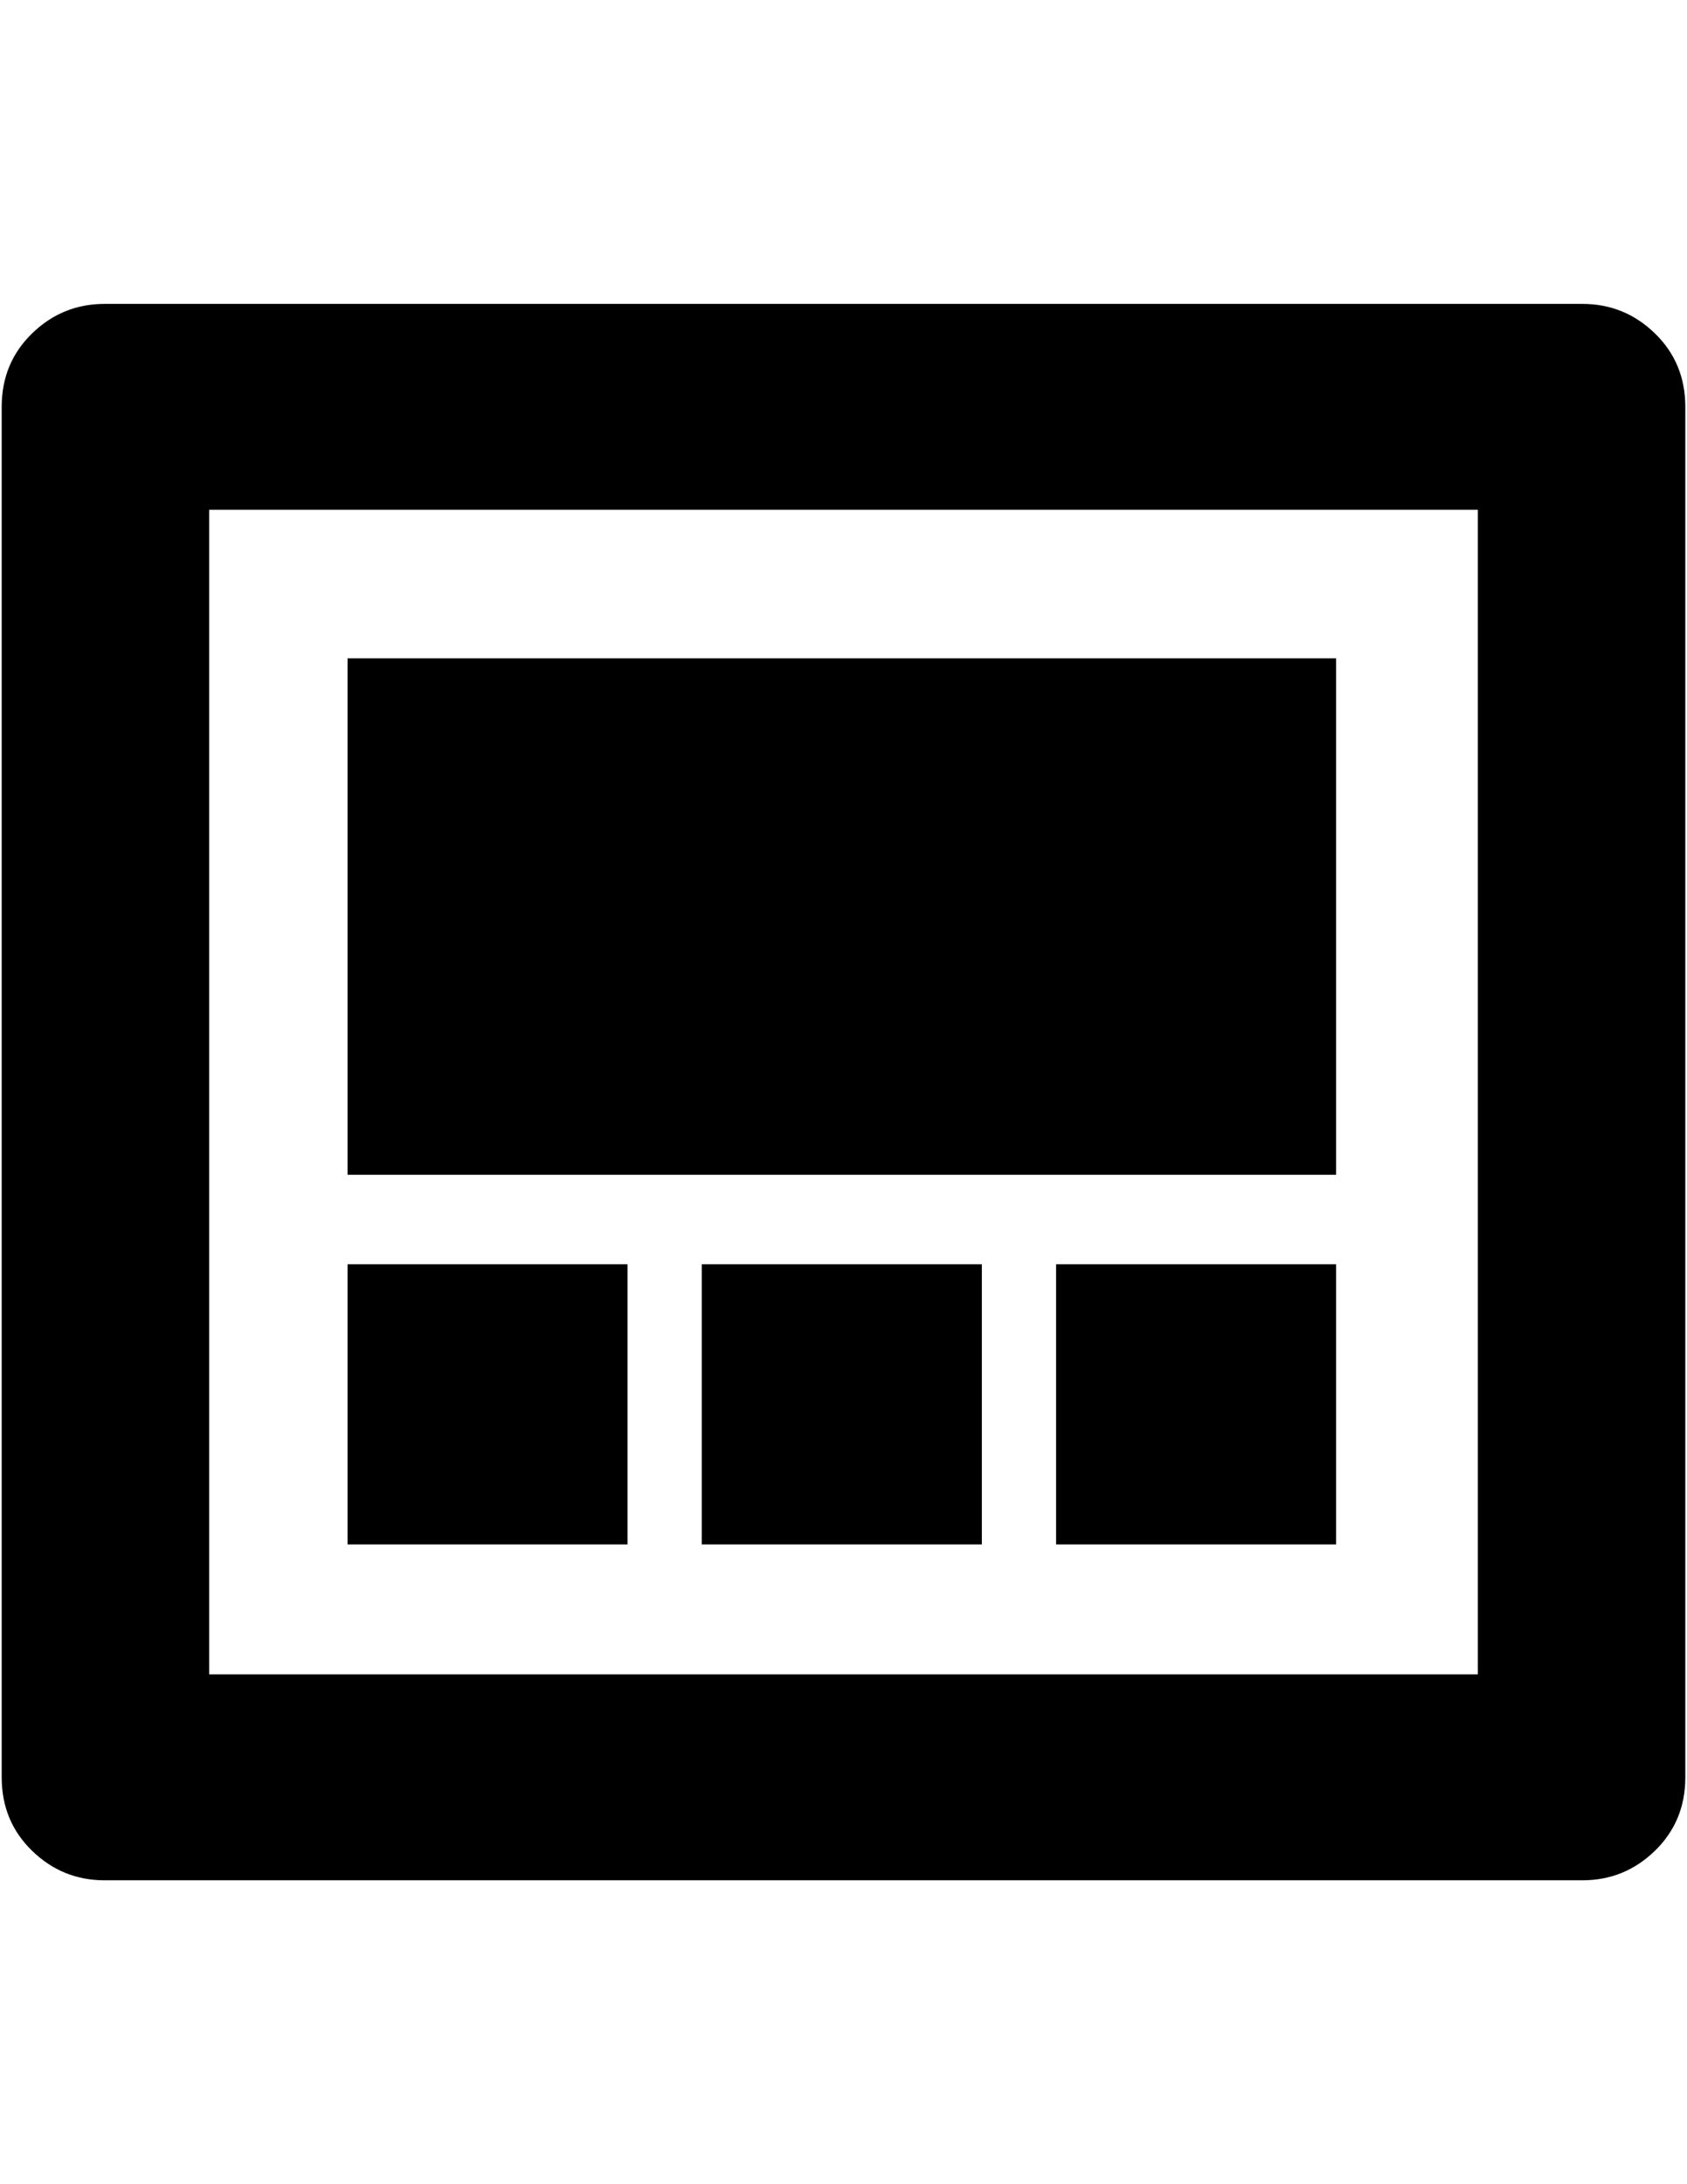
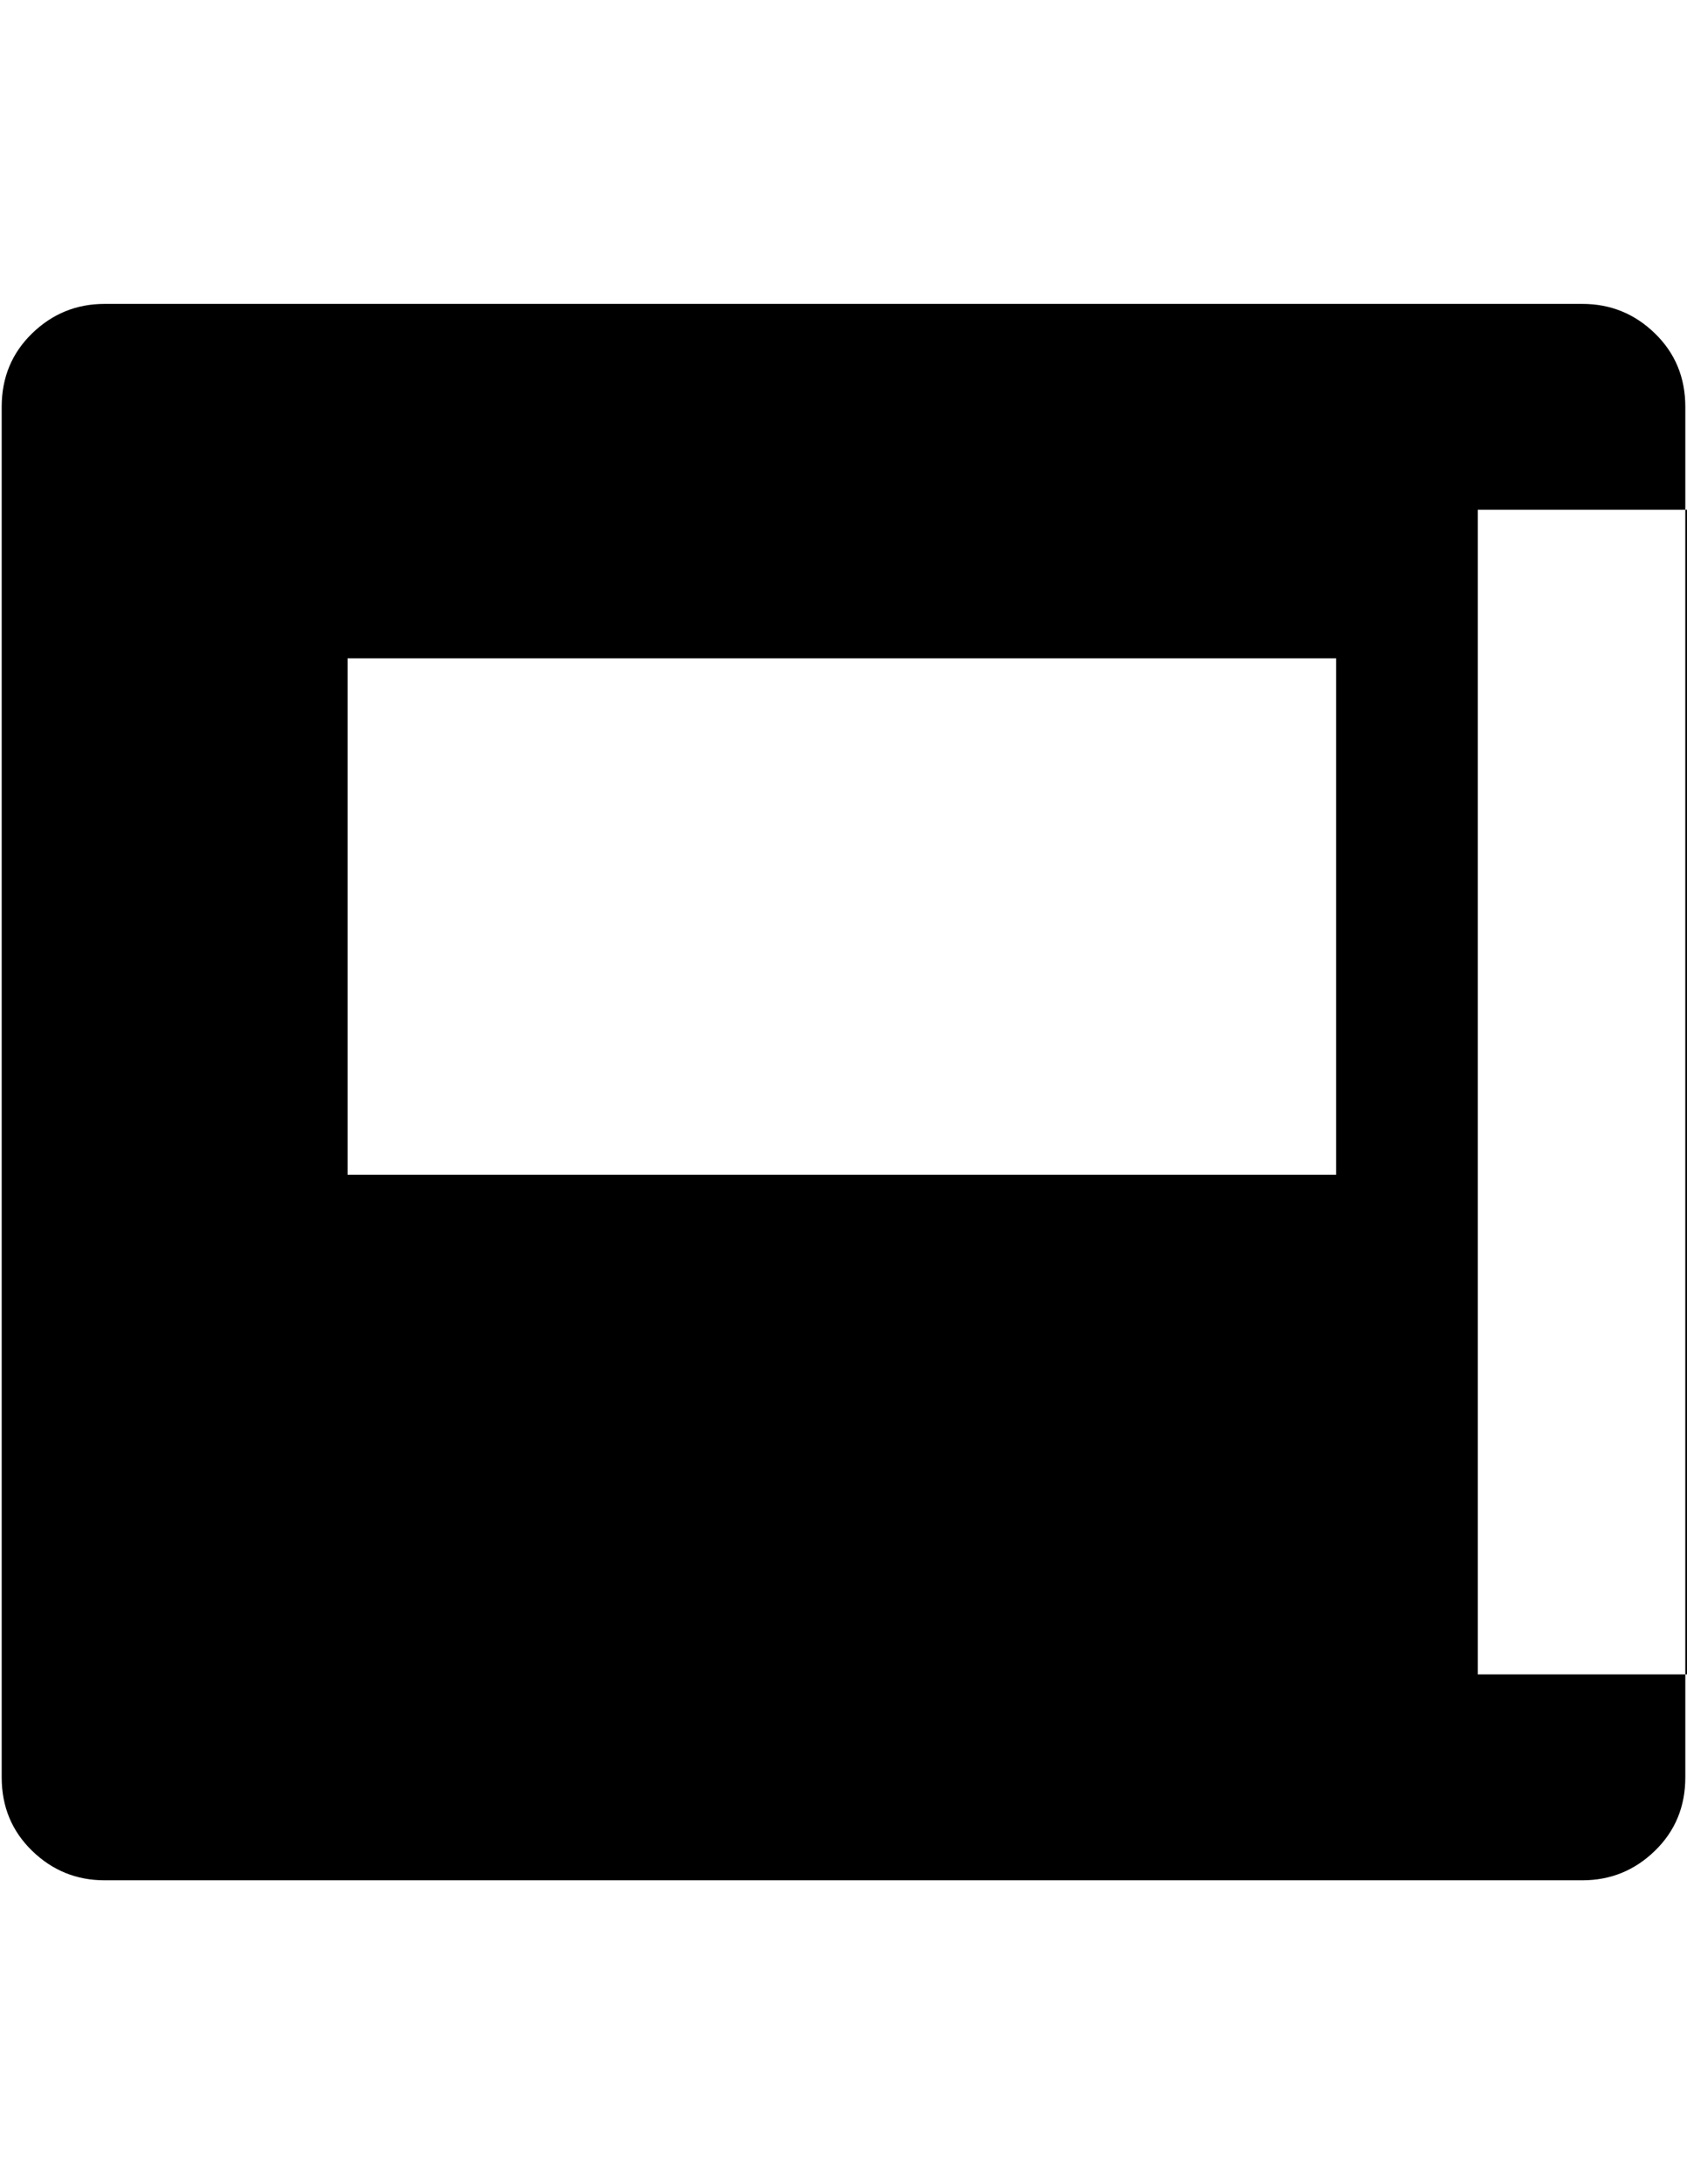
<svg xmlns="http://www.w3.org/2000/svg" version="1.1" id="Capa_1" x="0px" y="0px" width="612px" height="792px" viewBox="0 0 612 792" enable-background="new 0 0 612 792" xml:space="preserve">
-   <path d="M356.184,560.016H254.592V458.424h101.592V560.016z M484.704,560.016H383.112V458.424h101.592V560.016z M227.664,560.016  H126.072V458.424h101.592V560.016z M484.704,238.716H126.072v187.272h358.632V238.716L484.704,238.716z M536.112,184.86H75.888  v422.28h460.224V184.86z M37.944,681.804c-10.2,0-18.972-3.568-26.316-10.71c-7.344-7.14-11.016-16.014-11.016-26.622V147.528  c0-10.608,3.672-19.482,11.016-26.622c7.344-7.14,16.116-10.71,26.316-10.71h536.112c10.2,0,18.974,3.57,26.316,10.71  c7.344,7.14,11.016,16.014,11.016,26.622v496.944c0,10.608-3.672,19.482-11.016,26.622c-7.344,7.142-16.116,10.71-26.316,10.71  H37.944z" />
+   <path d="M356.184,560.016H254.592V458.424h101.592V560.016z M484.704,560.016H383.112V458.424h101.592V560.016z M227.664,560.016  H126.072V458.424h101.592V560.016z M484.704,238.716H126.072v187.272h358.632V238.716L484.704,238.716z M536.112,184.86v422.28h460.224V184.86z M37.944,681.804c-10.2,0-18.972-3.568-26.316-10.71c-7.344-7.14-11.016-16.014-11.016-26.622V147.528  c0-10.608,3.672-19.482,11.016-26.622c7.344-7.14,16.116-10.71,26.316-10.71h536.112c10.2,0,18.974,3.57,26.316,10.71  c7.344,7.14,11.016,16.014,11.016,26.622v496.944c0,10.608-3.672,19.482-11.016,26.622c-7.344,7.142-16.116,10.71-26.316,10.71  H37.944z" />
</svg>